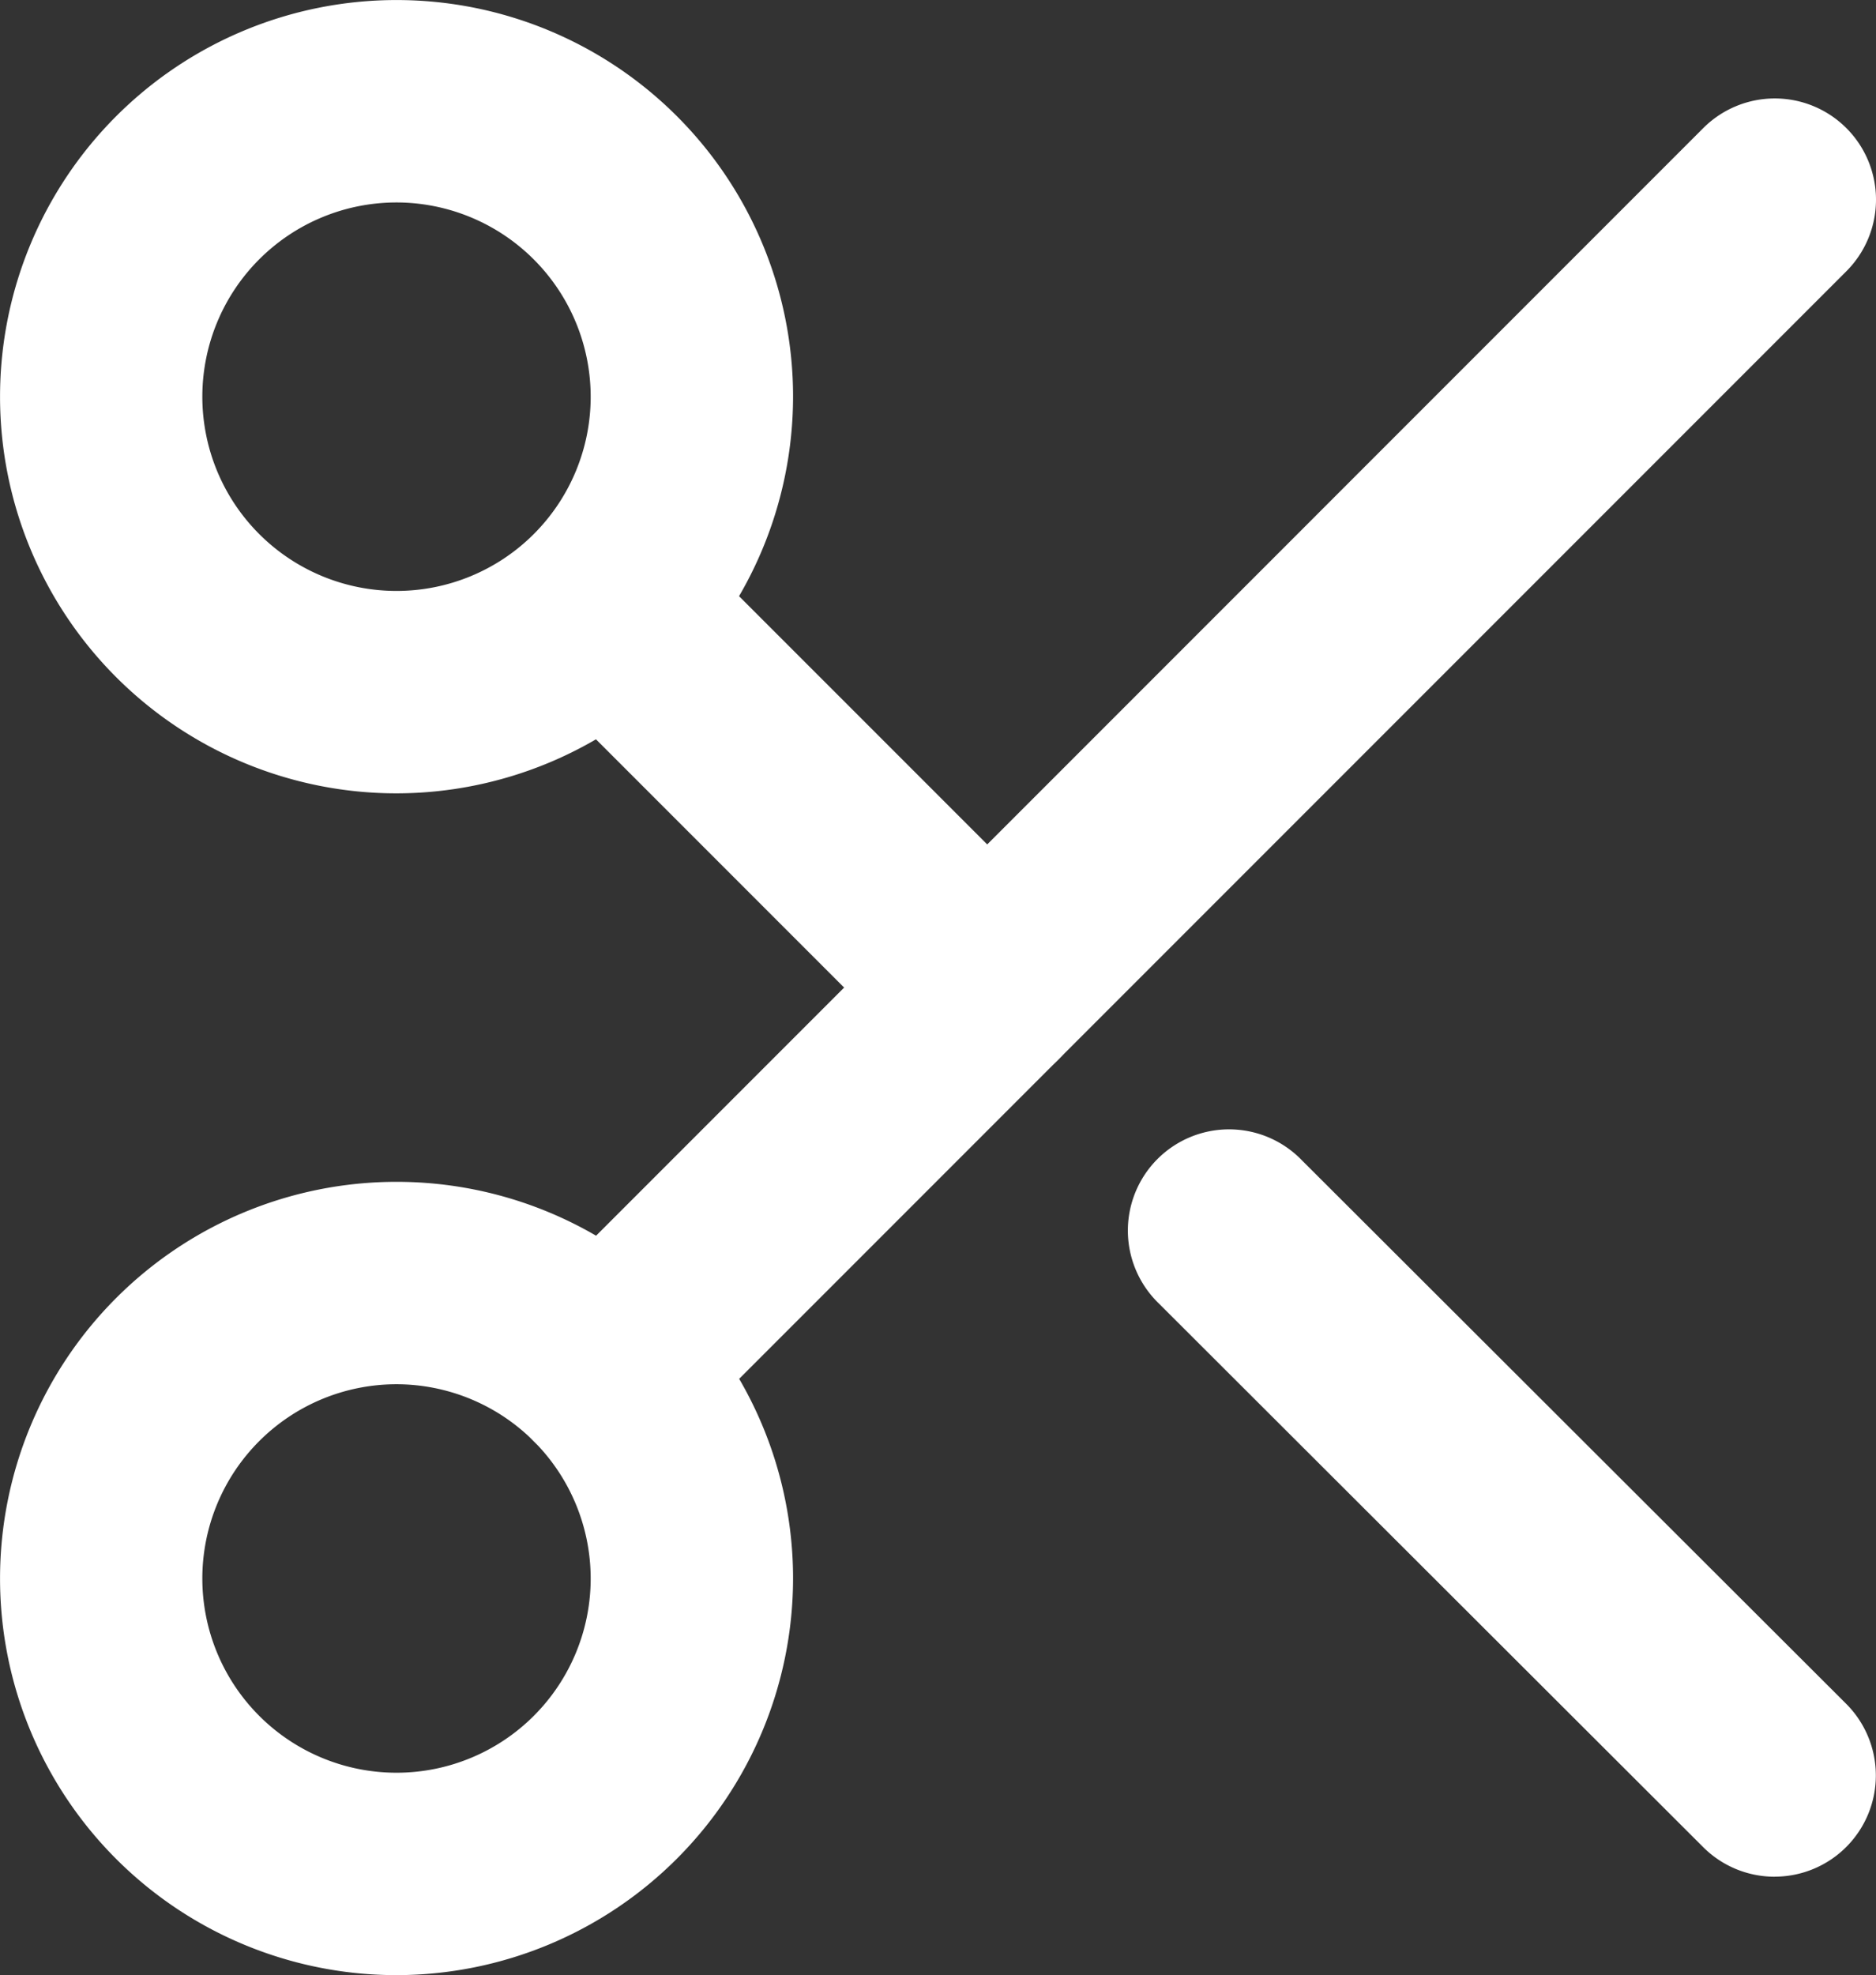
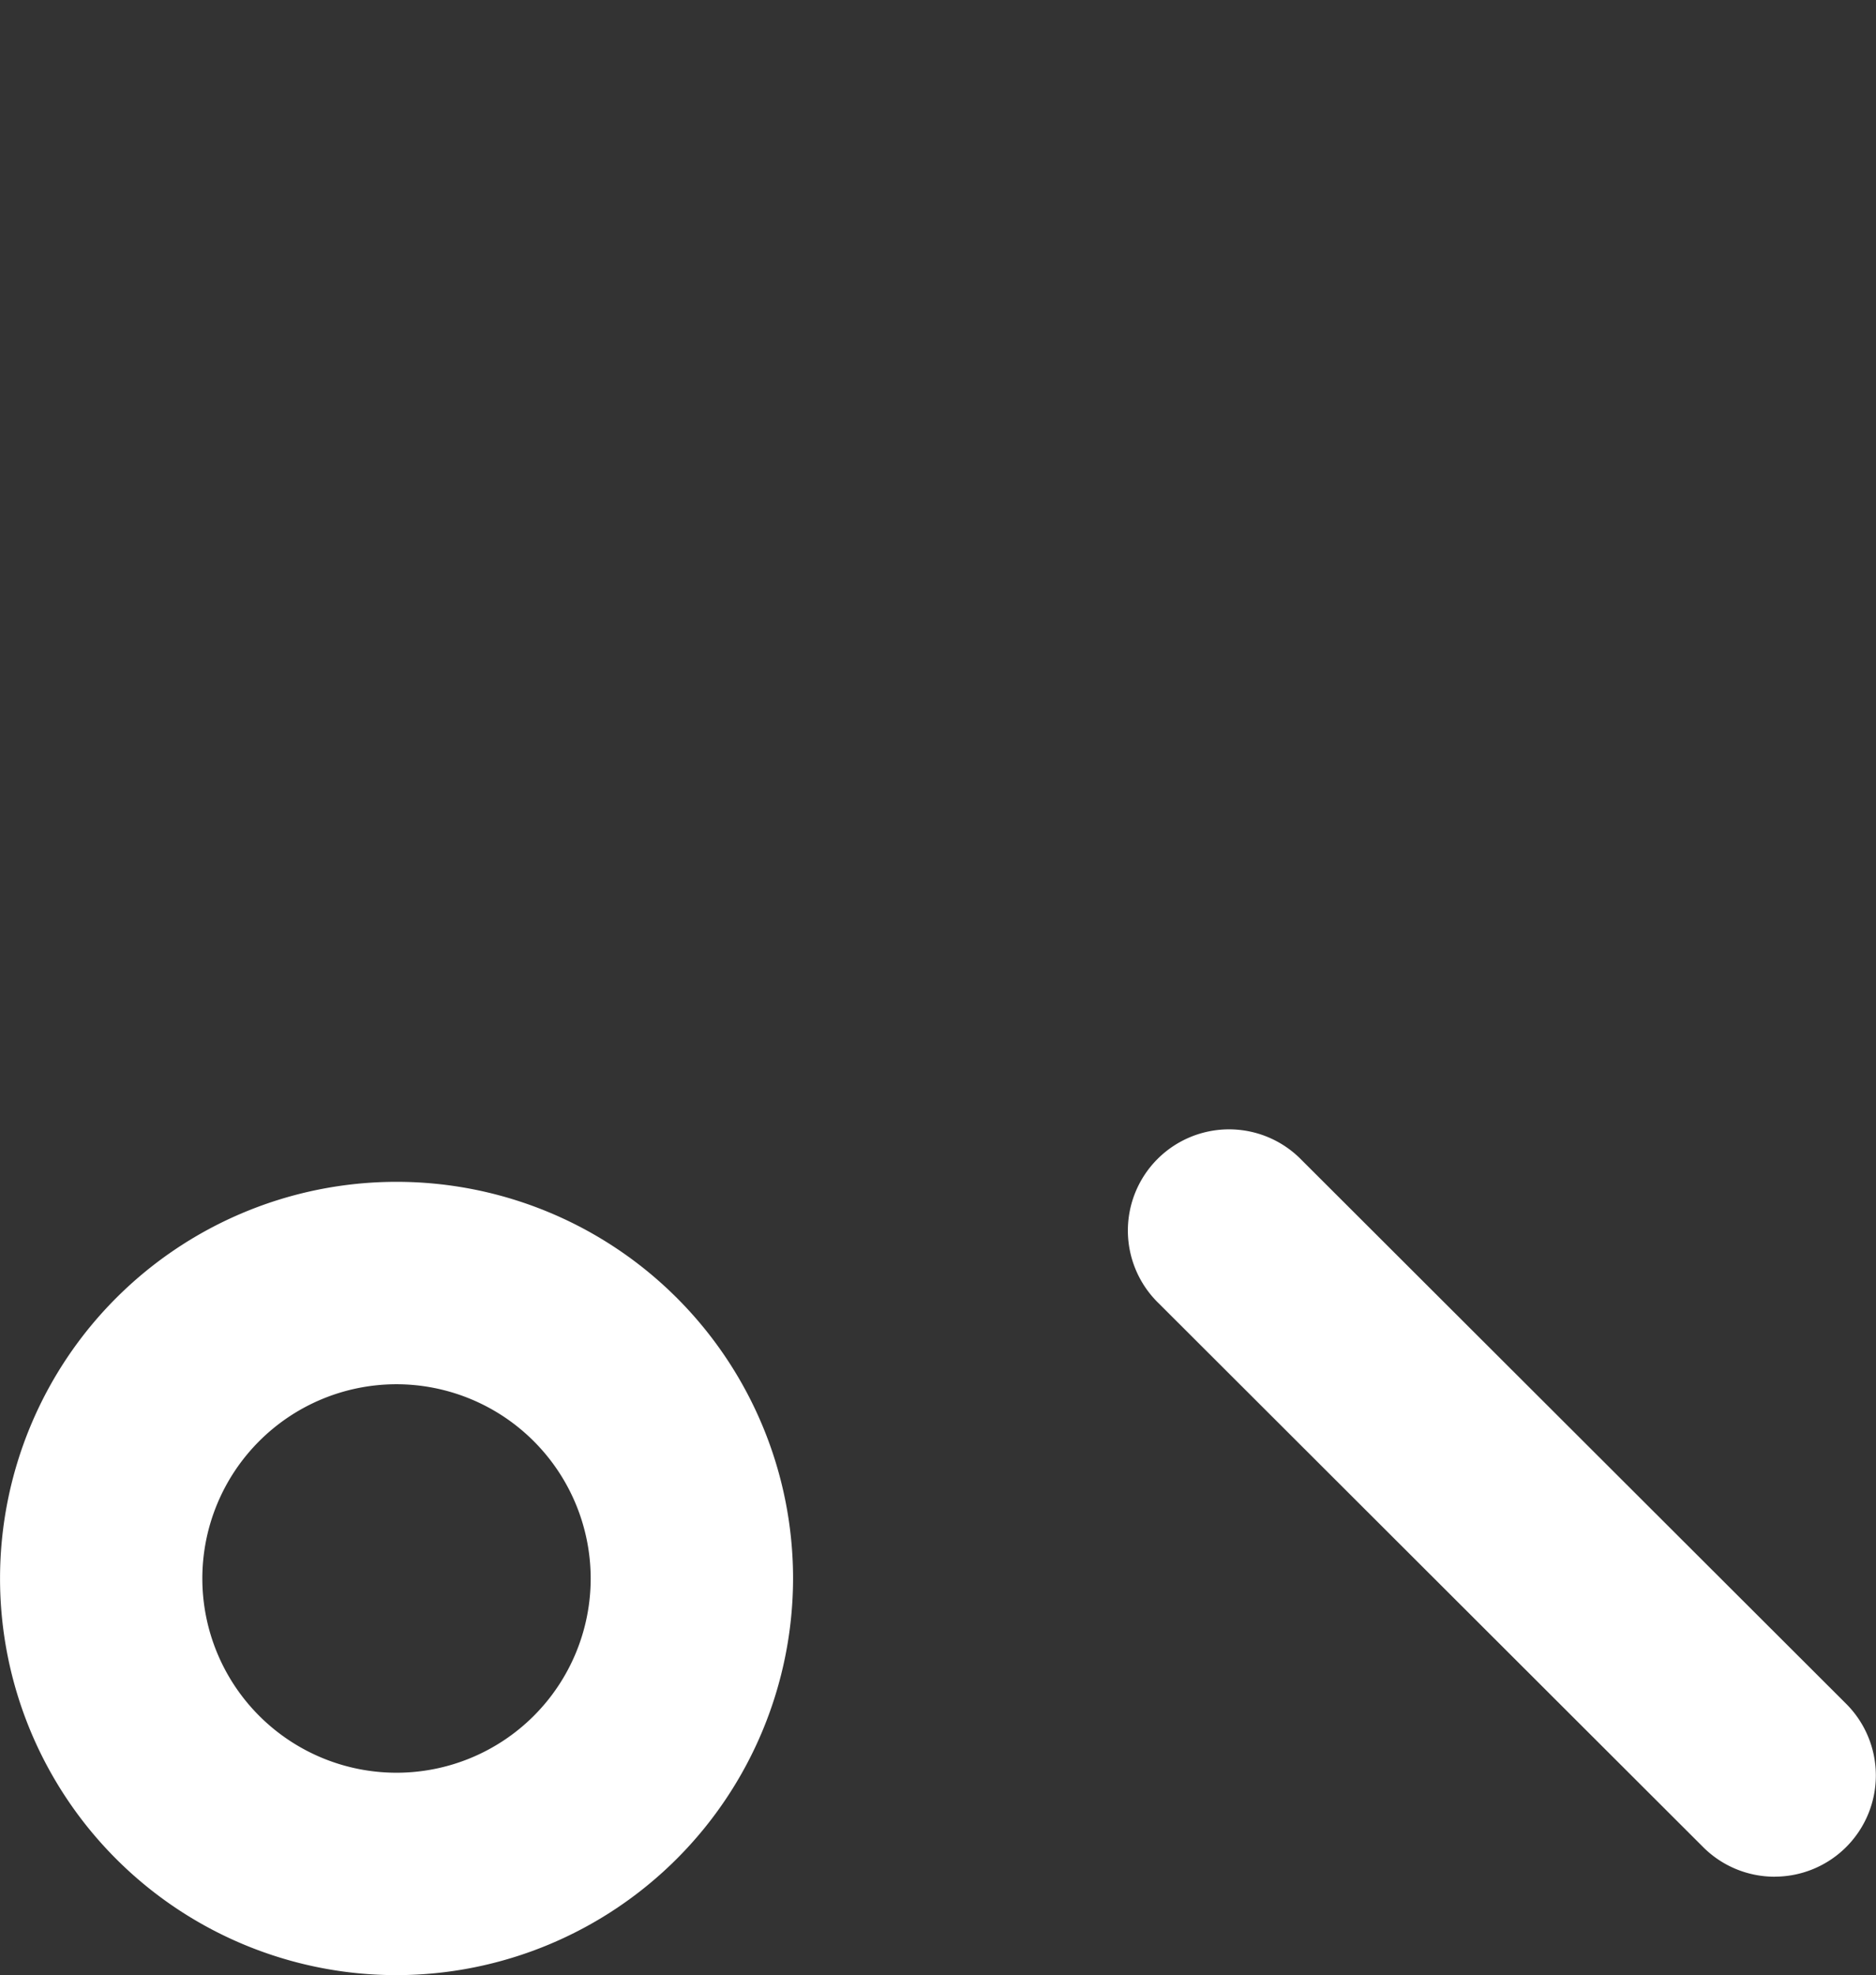
<svg xmlns="http://www.w3.org/2000/svg" id="グループ_77" data-name="グループ 77" width="43.66" height="45.951" viewBox="0 0 43.66 45.951">
  <rect x="0" y="0" width="43.66" height="45.951" fill="#333333" stroke="none" />
  <defs>
    <clipPath id="clip-path">
      <rect id="長方形_107" data-name="長方形 107" width="43.66" height="45.951" fill="#fff" />
    </clipPath>
  </defs>
  <g id="グループ_74" data-name="グループ 74" transform="translate(0 0)" clip-path="url(#clip-path)">
-     <path id="パス_22" data-name="パス 22" d="M9.228,18.457a9.228,9.228,0,1,1,9.229-9.228,9.24,9.24,0,0,1-9.229,9.228m0-13.747a4.519,4.519,0,1,0,4.519,4.519A4.524,4.524,0,0,0,9.229,4.71" transform="translate(0 0)" fill="#fff" />
    <path id="パス_23" data-name="パス 23" d="M9.228,59.32a9.228,9.228,0,1,1,9.229-9.228A9.24,9.24,0,0,1,9.228,59.32m0-13.747a4.519,4.519,0,1,0,4.519,4.519,4.524,4.524,0,0,0-4.519-4.519" transform="translate(0 -13.369)" fill="#fff" />
-     <path id="パス_24" data-name="パス 24" d="M19.792,35.333a2.355,2.355,0,0,1-1.665-4.02L45.345,4.094a2.355,2.355,0,0,1,3.33,3.331L21.457,34.643a2.349,2.349,0,0,1-1.665.69" transform="translate(-5.705 -1.114)" fill="#fff" />
    <path id="パス_25" data-name="パス 25" d="M54.079,56.451a2.349,2.349,0,0,1-1.664-.688L39.745,43.113a2.355,2.355,0,1,1,3.328-3.332l12.67,12.648a2.355,2.355,0,0,1-1.664,4.021" transform="translate(-12.777 -12.79)" fill="#fff" />
-     <path id="パス_26" data-name="パス 26" d="M28.68,31.034a2.349,2.349,0,0,1-1.665-.69l-8.889-8.889a2.355,2.355,0,0,1,3.33-3.33l8.889,8.889a2.355,2.355,0,0,1-1.665,4.02" transform="translate(-5.705 -5.704)" fill="#fff" />
  </g>
</svg>